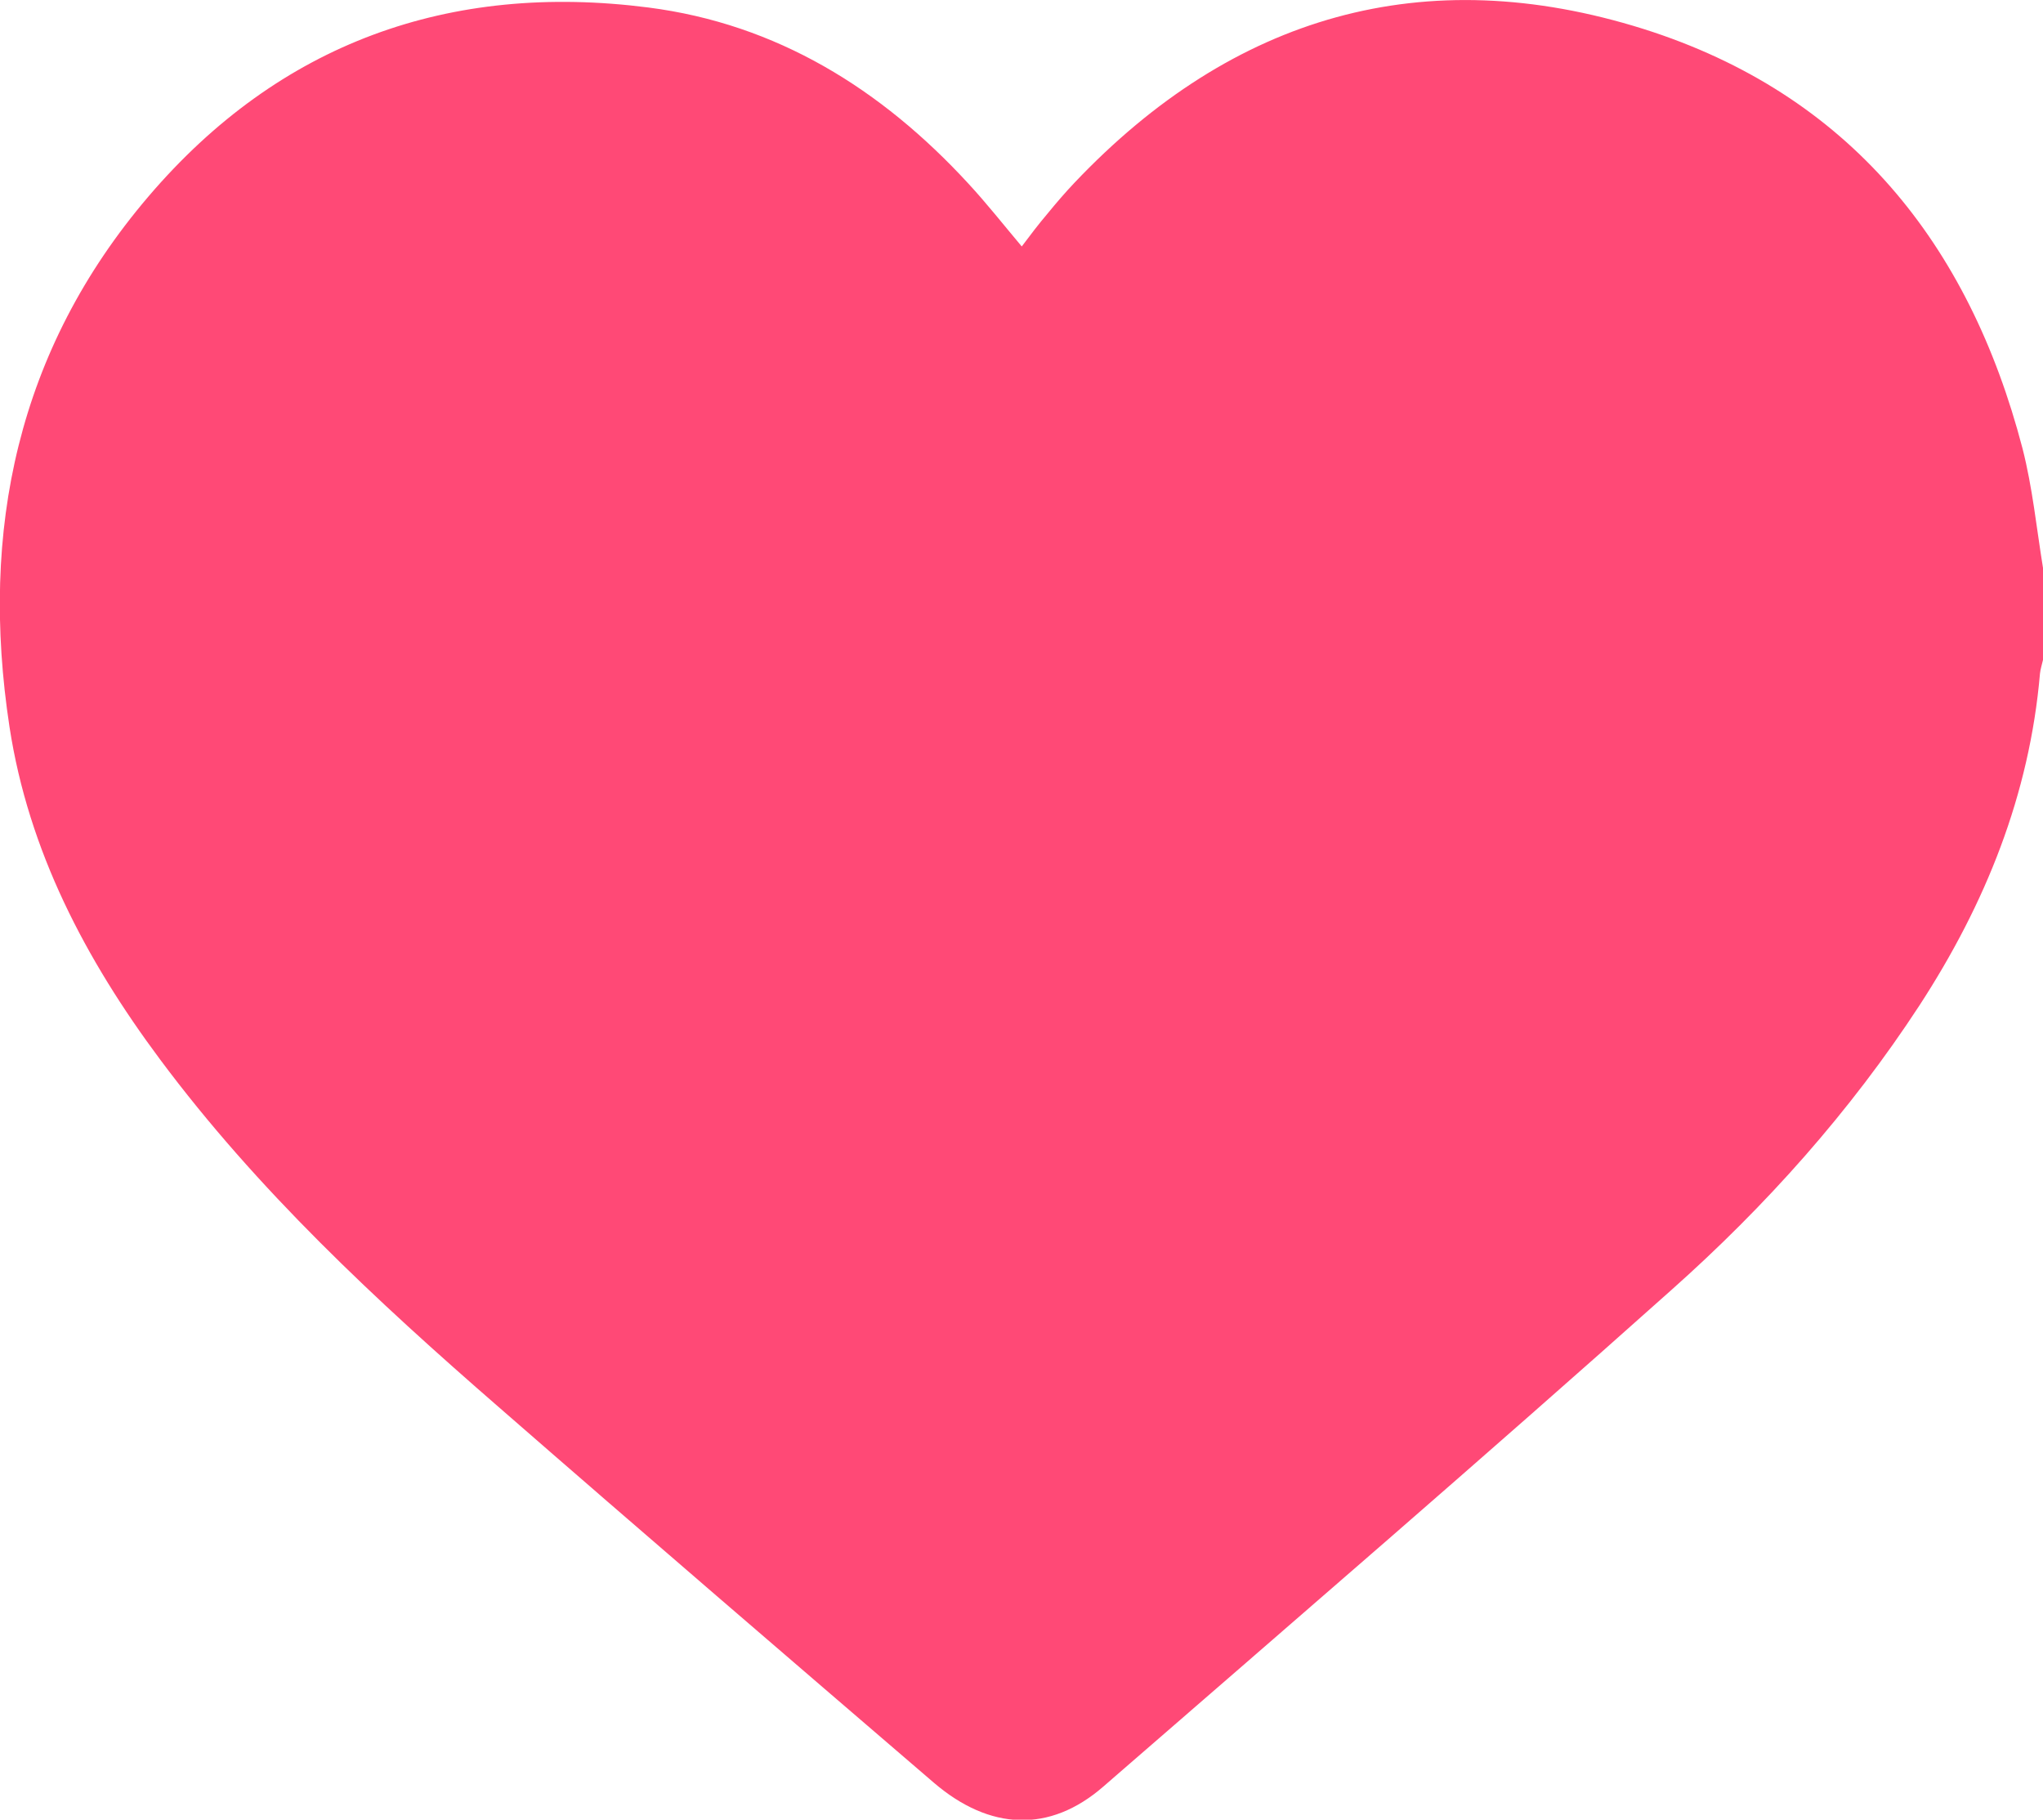
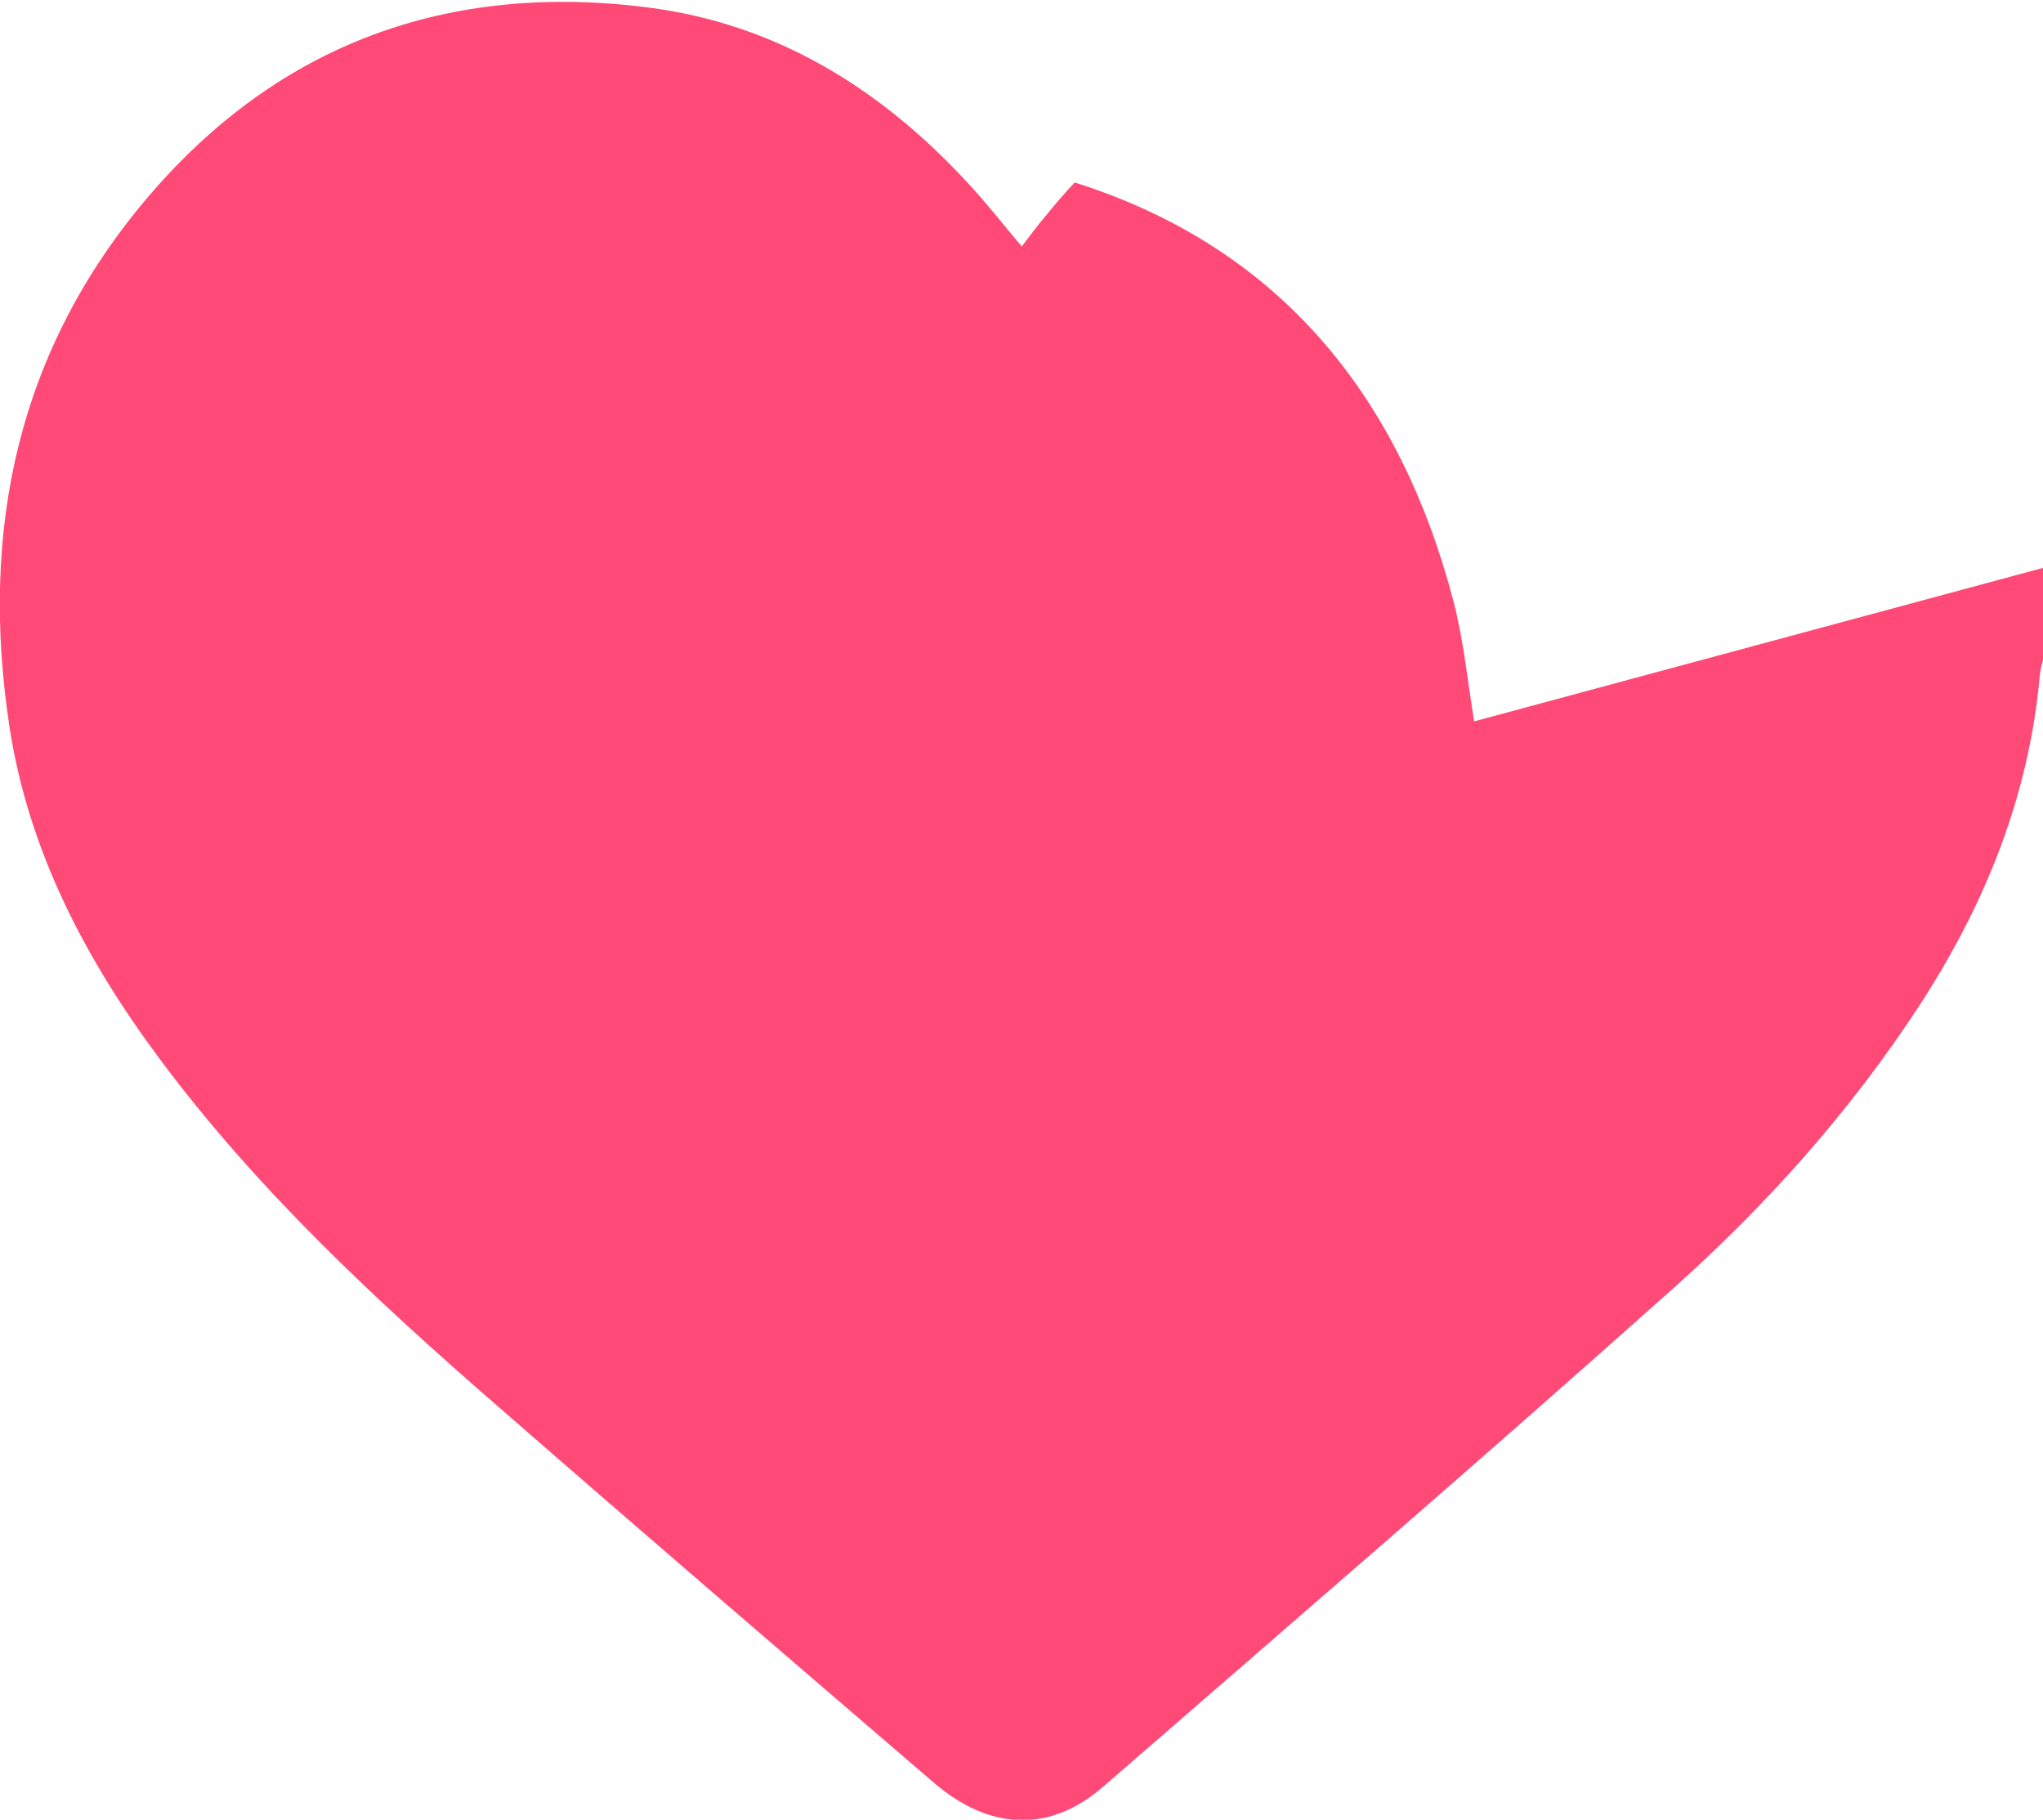
<svg xmlns="http://www.w3.org/2000/svg" id="Layer_1" data-name="Layer 1" version="1.1" viewBox="0 0 408.7 364">
  <defs>
    <style>
      .cls-1 {
        fill: #ff4976;
        stroke-width: 0px;
      }
    </style>
  </defs>
-   <path class="cls-1" d="M408.7,113.6v18.4c-.2.9-.5,1.8-.6,2.7-2.1,24.3-10.9,46.1-24.1,66.4-13.9,21.3-30.8,40.2-49.7,57-37.5,33.5-75.6,66.3-113.6,99.3-10.7,9.3-22.7,8.8-33.9-.8-29.1-25-58.1-49.9-87-75.1-24.5-21.3-48.3-43.4-67.8-69.6-14.9-20-26.3-41.7-30.1-66.5-6-39.3,1.6-75.4,27.8-106.1C55.9,8.6,89.9-3.6,129.7,1.5c25.7,3.3,46.6,16.3,64,35.2,3.7,4,7,8.2,10.7,12.6,1.8-2.4,3.4-4.5,5.1-6.5,1.8-2.2,3.6-4.3,5.5-6.3C246.7,3.1,284.9-8,328.8,5.8c41.1,13,65.1,42.9,75.8,83.9,2,7.8,2.8,15.9,4.1,23.9Z" />
+   <path class="cls-1" d="M408.7,113.6v18.4c-.2.9-.5,1.8-.6,2.7-2.1,24.3-10.9,46.1-24.1,66.4-13.9,21.3-30.8,40.2-49.7,57-37.5,33.5-75.6,66.3-113.6,99.3-10.7,9.3-22.7,8.8-33.9-.8-29.1-25-58.1-49.9-87-75.1-24.5-21.3-48.3-43.4-67.8-69.6-14.9-20-26.3-41.7-30.1-66.5-6-39.3,1.6-75.4,27.8-106.1C55.9,8.6,89.9-3.6,129.7,1.5c25.7,3.3,46.6,16.3,64,35.2,3.7,4,7,8.2,10.7,12.6,1.8-2.4,3.4-4.5,5.1-6.5,1.8-2.2,3.6-4.3,5.5-6.3c41.1,13,65.1,42.9,75.8,83.9,2,7.8,2.8,15.9,4.1,23.9Z" />
</svg>